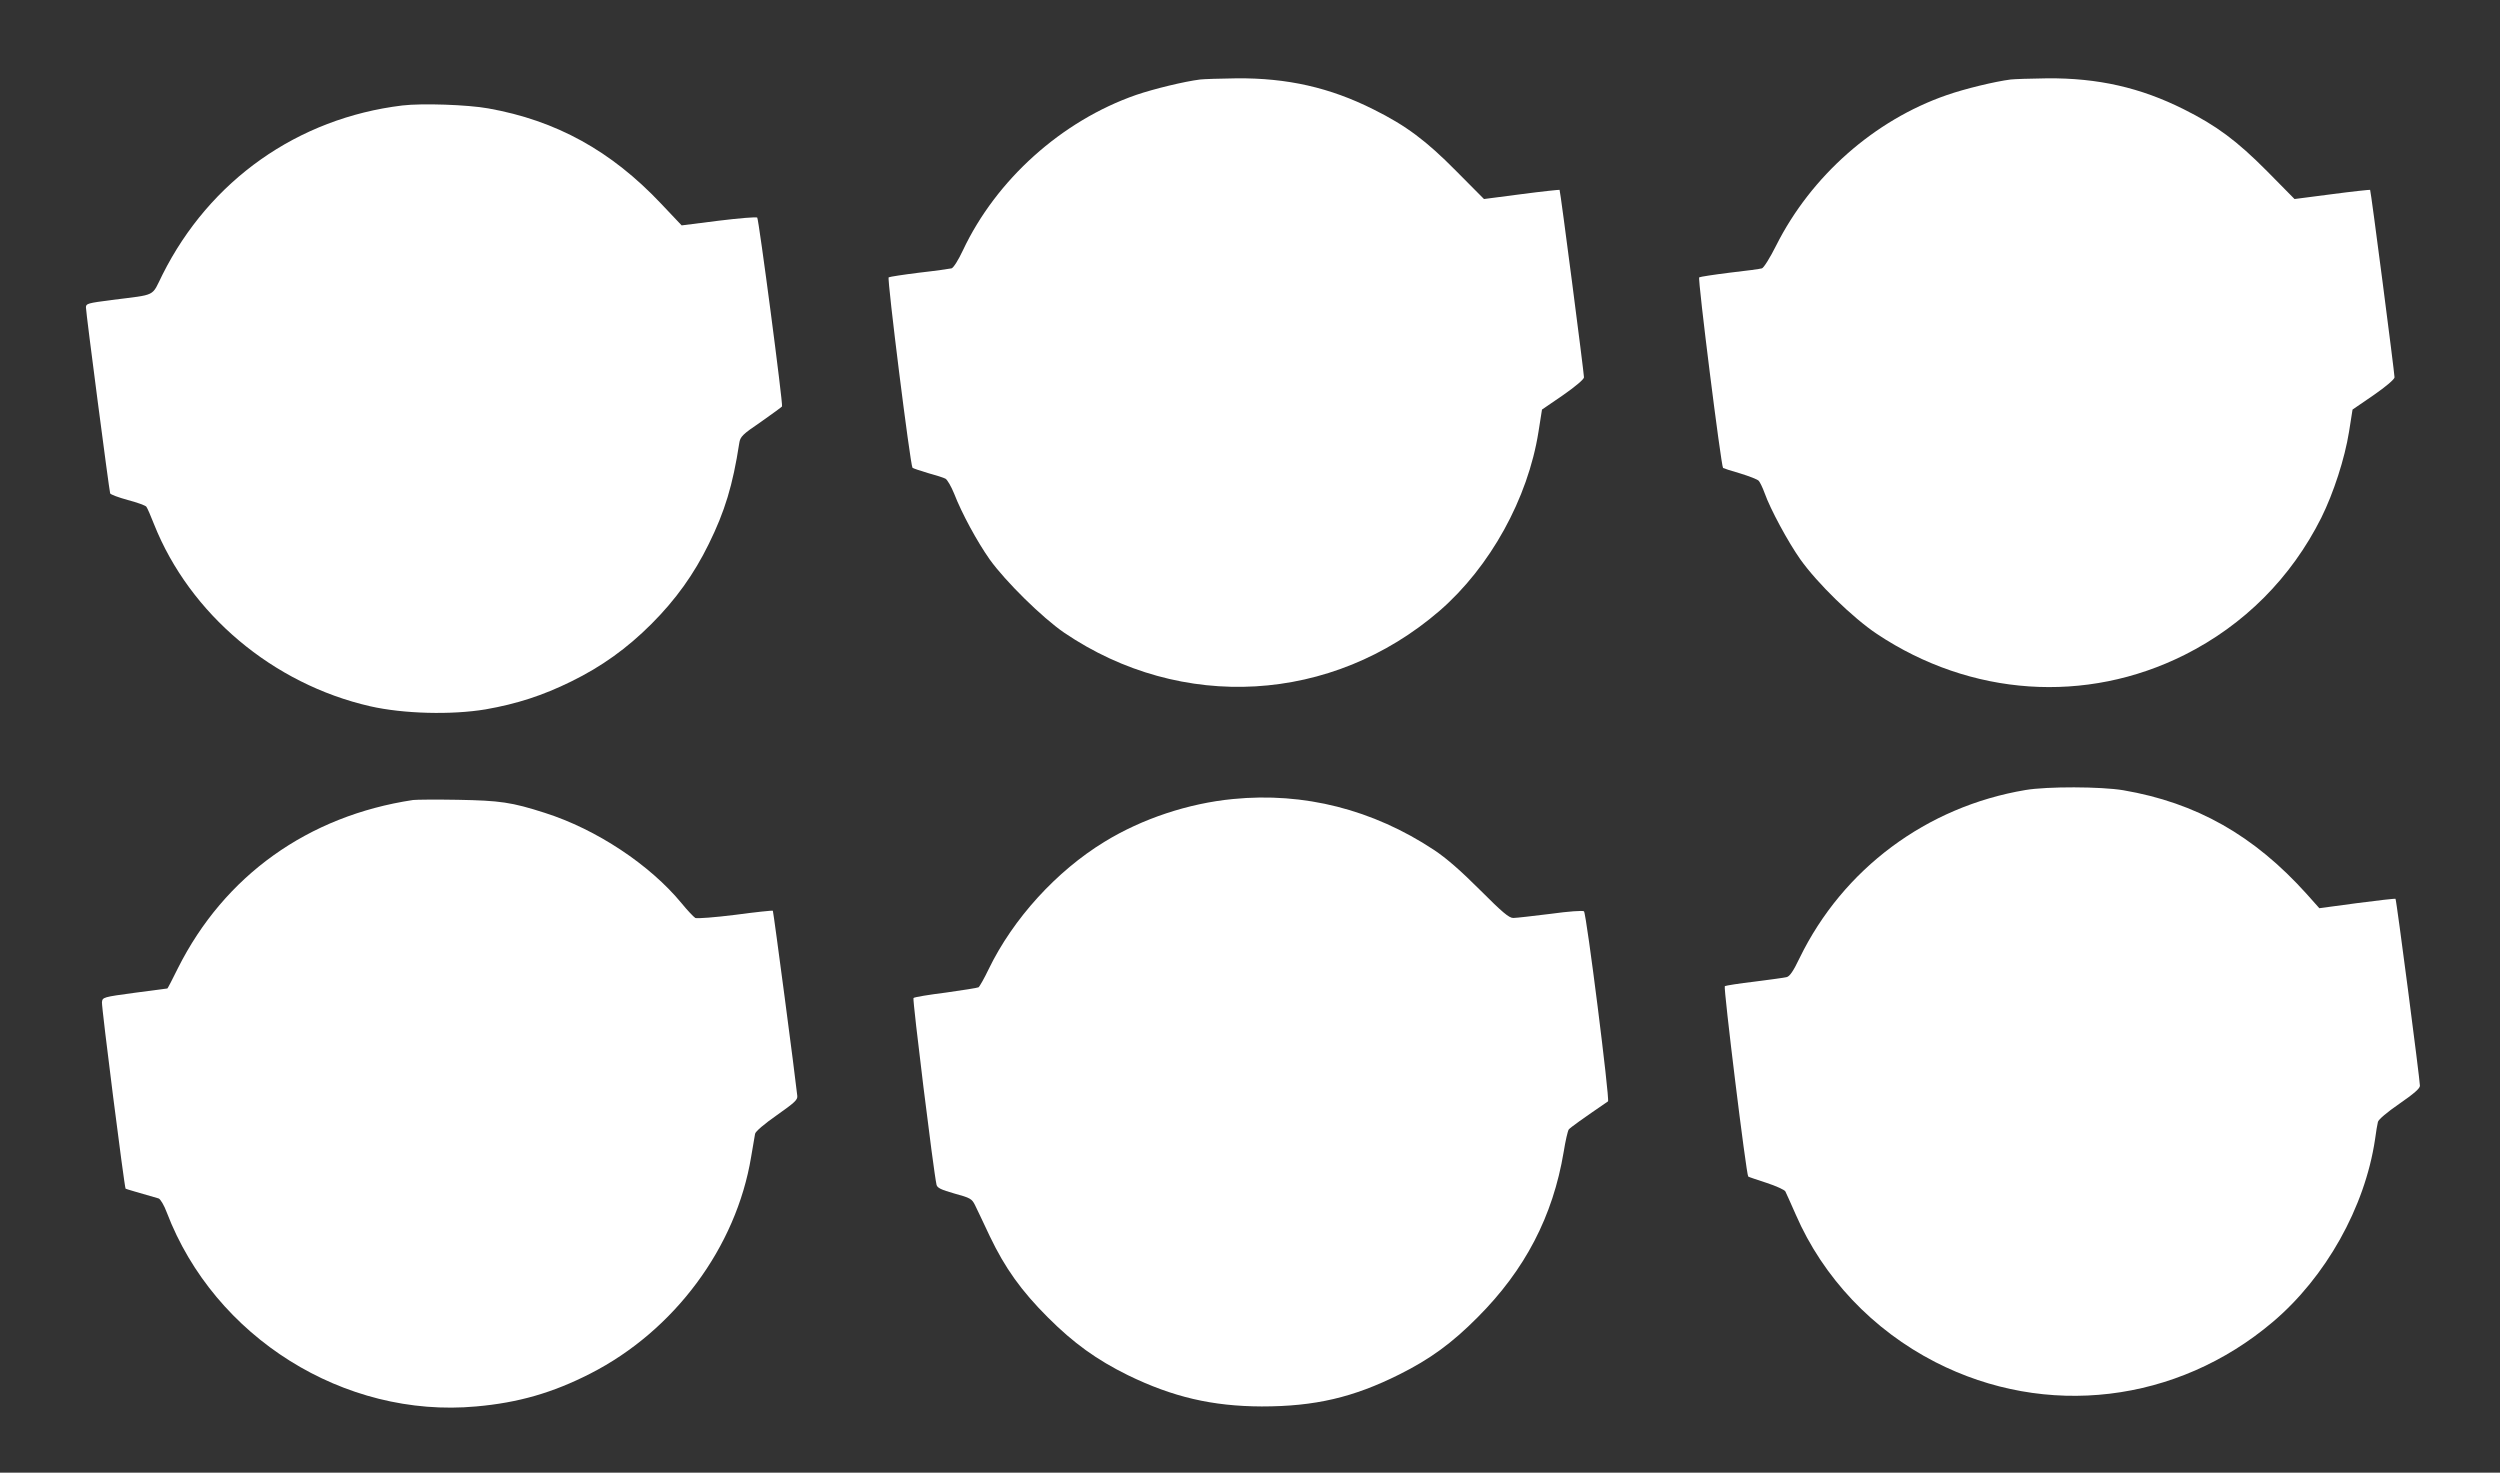
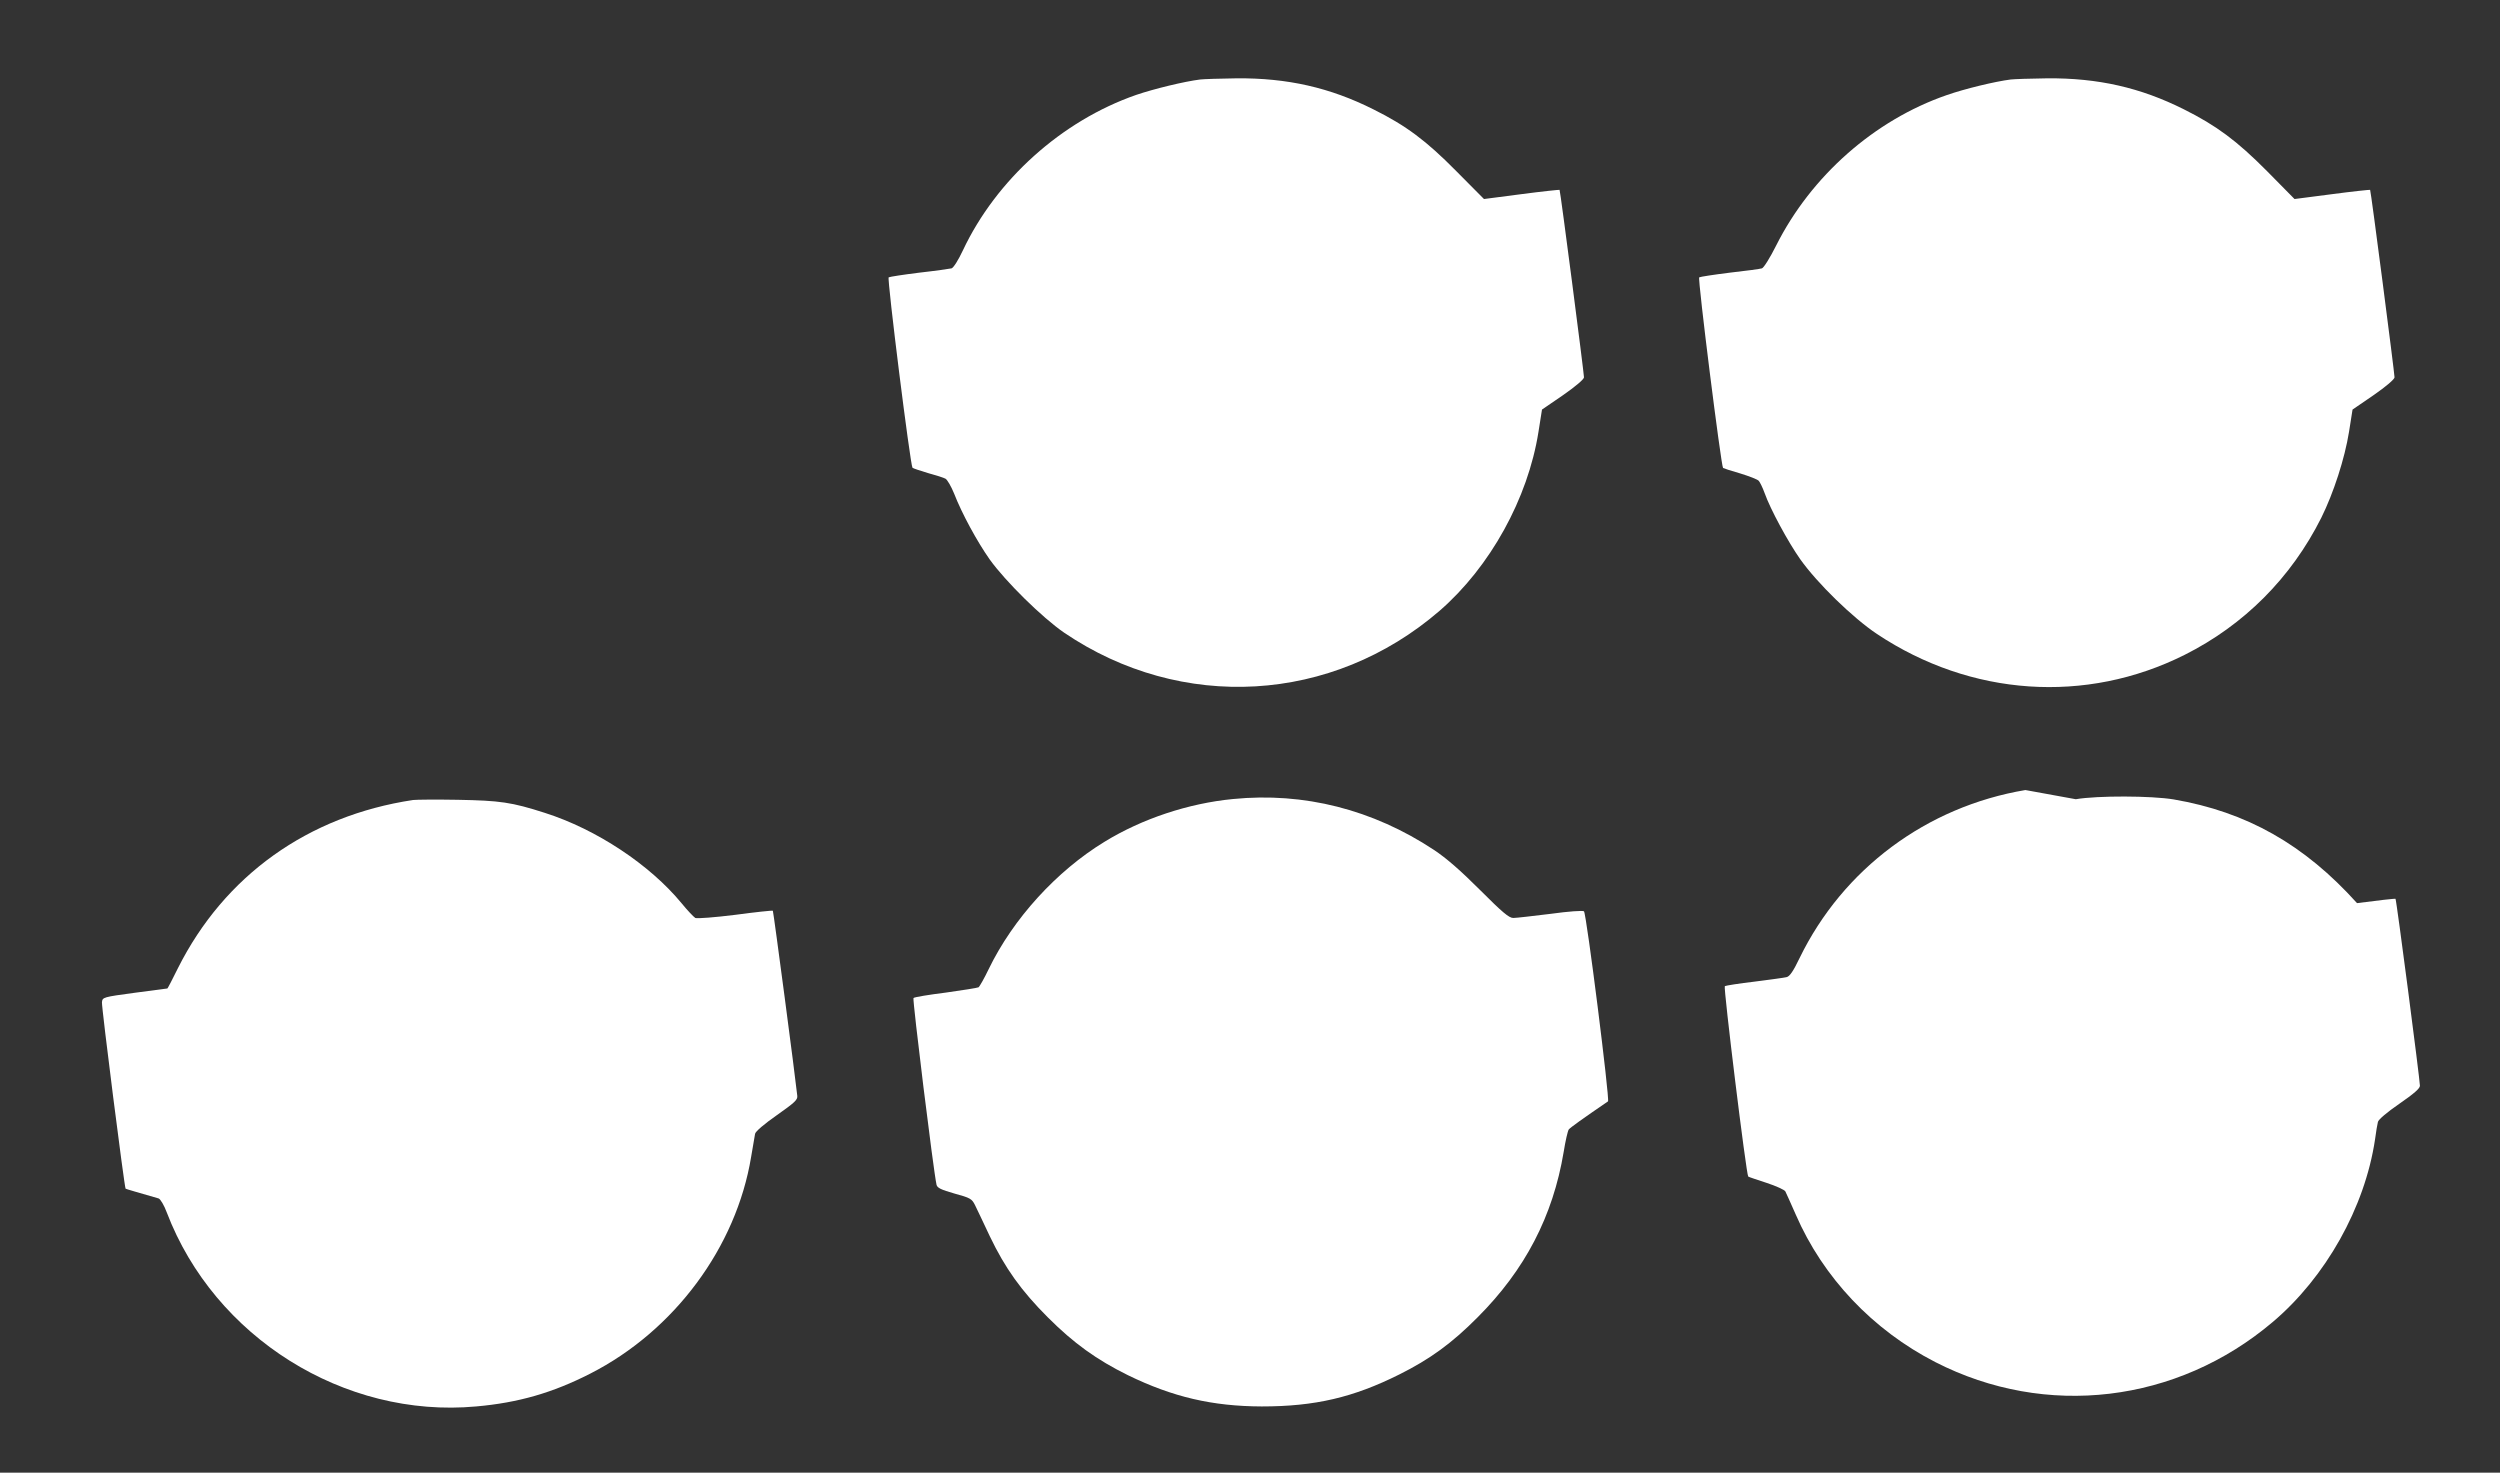
<svg xmlns="http://www.w3.org/2000/svg" version="1.0" width="1280pt" height="754pt" viewBox="0 0 1280 754" preserveAspectRatio="xMidYMid meet">
  <rect x="0" y="0" width="1280" height="754" fill="#333333" stroke="none" />
  <g transform="translate(0,754) scale(0.1,-0.1)" fill="#ffffff" stroke="none">
    <path d="M6145 7133 c-81 -10 -237 -48 -328 -79 -382 -133 -717 -435 -887 -796 -23 -49 -48 -89 -58 -92 -9 -2 -84 -13 -165 -22 -81 -10 -152 -21 -157 -24 -9 -6 111 -964 122 -975 3 -3 39 -15 79 -27 41 -11 81 -24 90 -29 9 -5 29 -39 44 -76 40 -103 118 -246 182 -337 81 -113 269 -298 381 -375 601 -408 1373 -363 1923 112 258 224 452 574 506 916 l18 114 108 74 c63 44 107 81 107 91 0 22 -121 956 -125 960 -1 1 -89 -8 -195 -22 l-192 -25 -142 143 c-154 156 -257 233 -424 316 -223 112 -441 161 -700 159 -87 -1 -170 -4 -187 -6z" />
    <path d="M10295 7133 c-80 -10 -237 -48 -328 -80 -370 -128 -694 -414 -873 -770 -31 -62 -64 -115 -73 -117 -9 -3 -83 -13 -164 -22 -81 -10 -152 -21 -157 -24 -9 -5 112 -965 122 -976 3 -2 42 -15 88 -28 45 -14 88 -30 95 -38 6 -7 20 -35 30 -63 29 -82 120 -250 182 -338 88 -124 269 -300 393 -383 481 -320 1070 -360 1575 -107 305 153 546 395 700 702 63 127 120 303 142 440 l18 114 108 74 c62 43 107 81 107 91 0 22 -121 956 -125 960 -1 1 -89 -8 -194 -22 l-193 -25 -141 143 c-155 156 -259 233 -425 316 -223 112 -441 161 -700 159 -87 -1 -170 -4 -187 -6z" />
-     <path d="M2060 7000 c-536 -65 -986 -383 -1228 -866 -58 -116 -26 -100 -260 -130 -123 -16 -132 -18 -132 -38 0 -27 119 -937 124 -952 2 -6 43 -21 90 -34 47 -12 90 -28 95 -34 5 -6 23 -47 40 -91 183 -459 608 -817 1106 -931 171 -39 417 -45 591 -16 160 28 293 71 439 143 155 76 285 169 410 294 125 125 218 255 294 410 82 166 123 301 156 516 5 33 15 44 111 109 57 40 106 76 108 79 6 9 -119 960 -127 967 -4 4 -92 -3 -197 -16 l-190 -24 -106 112 c-255 270 -536 425 -884 487 -105 19 -339 27 -440 15z" />
-     <path d="M10370 3495 c-506 -85 -934 -404 -1156 -860 -32 -67 -51 -95 -67 -98 -12 -3 -86 -13 -164 -23 -78 -9 -146 -20 -152 -23 -8 -5 110 -967 120 -975 2 -2 44 -16 93 -32 49 -16 93 -36 97 -44 4 -8 28 -61 53 -118 140 -323 395 -592 715 -756 566 -290 1237 -210 1727 205 272 230 472 587 524 934 5 39 12 79 15 91 3 12 46 49 110 93 75 52 105 78 105 92 0 29 -120 953 -125 957 -2 2 -90 -8 -197 -22 l-193 -26 -65 73 c-270 300 -565 467 -939 531 -114 19 -390 20 -501 1z" />
+     <path d="M10370 3495 c-506 -85 -934 -404 -1156 -860 -32 -67 -51 -95 -67 -98 -12 -3 -86 -13 -164 -23 -78 -9 -146 -20 -152 -23 -8 -5 110 -967 120 -975 2 -2 44 -16 93 -32 49 -16 93 -36 97 -44 4 -8 28 -61 53 -118 140 -323 395 -592 715 -756 566 -290 1237 -210 1727 205 272 230 472 587 524 934 5 39 12 79 15 91 3 12 46 49 110 93 75 52 105 78 105 92 0 29 -120 953 -125 957 -2 2 -90 -8 -197 -22 c-270 300 -565 467 -939 531 -114 19 -390 20 -501 1z" />
    <path d="M6313 3449 c-228 -22 -466 -101 -658 -219 -246 -150 -468 -394 -593 -652 -23 -48 -47 -90 -52 -93 -6 -3 -81 -15 -167 -27 -87 -11 -162 -23 -166 -28 -6 -6 102 -884 118 -956 4 -16 22 -25 92 -45 81 -22 89 -27 105 -59 9 -19 44 -91 76 -160 78 -163 161 -279 297 -415 133 -133 250 -217 410 -296 230 -112 432 -159 685 -160 273 0 469 46 705 164 156 78 268 159 400 292 243 243 386 518 441 847 9 57 21 108 26 115 8 10 68 53 201 144 10 7 -110 959 -123 973 -5 5 -78 0 -172 -13 -90 -11 -175 -21 -190 -21 -22 0 -56 29 -170 143 -99 99 -172 163 -237 206 -312 206 -664 296 -1028 260z" />
    <path d="M2115 3444 c-538 -81 -966 -387 -1204 -861 -28 -57 -52 -103 -54 -104 -1 0 -76 -10 -167 -22 -163 -22 -165 -23 -168 -48 -3 -22 115 -949 121 -955 2 -2 69 -21 169 -50 9 -3 28 -34 42 -72 244 -639 908 -1055 1584 -993 216 19 392 70 584 168 430 219 748 647 824 1111 9 53 18 106 20 117 2 12 48 51 111 95 92 65 108 79 105 100 -9 89 -122 944 -125 947 -3 2 -89 -7 -193 -21 -104 -13 -196 -20 -204 -16 -8 5 -40 38 -70 75 -162 197 -436 379 -700 463 -171 55 -230 63 -445 67 -110 2 -213 1 -230 -1z" />
  </g>
</svg>